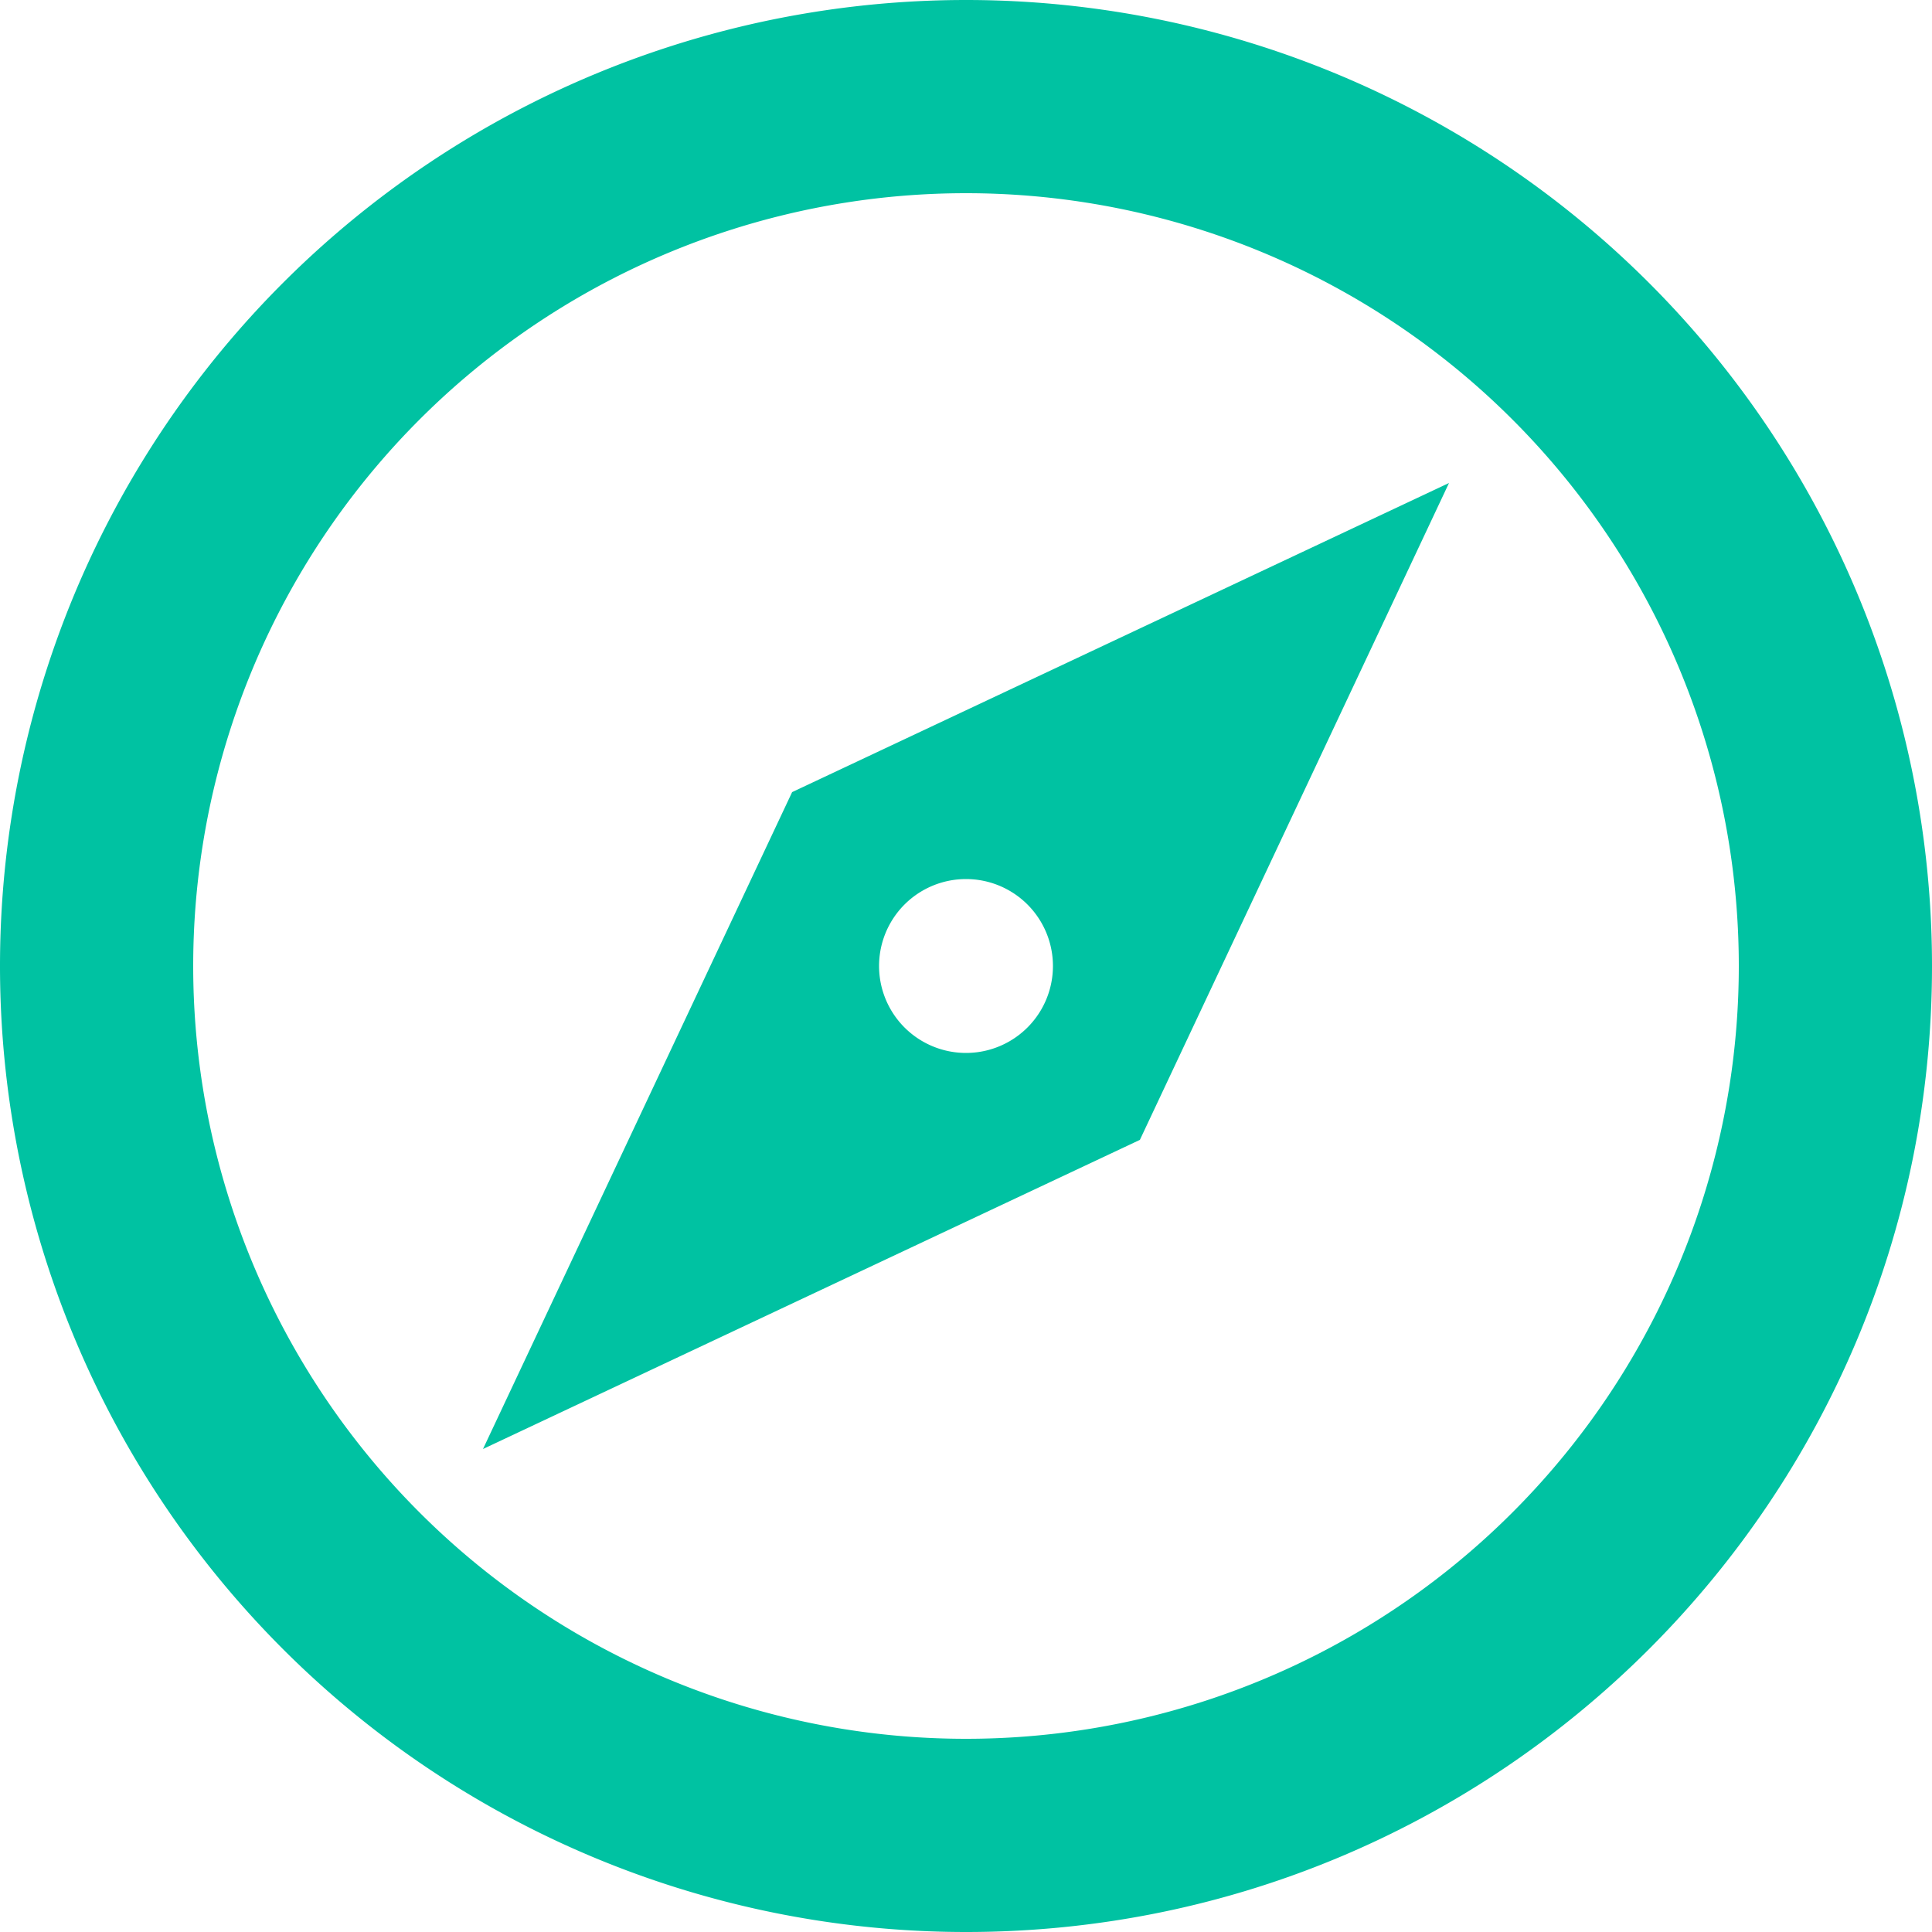
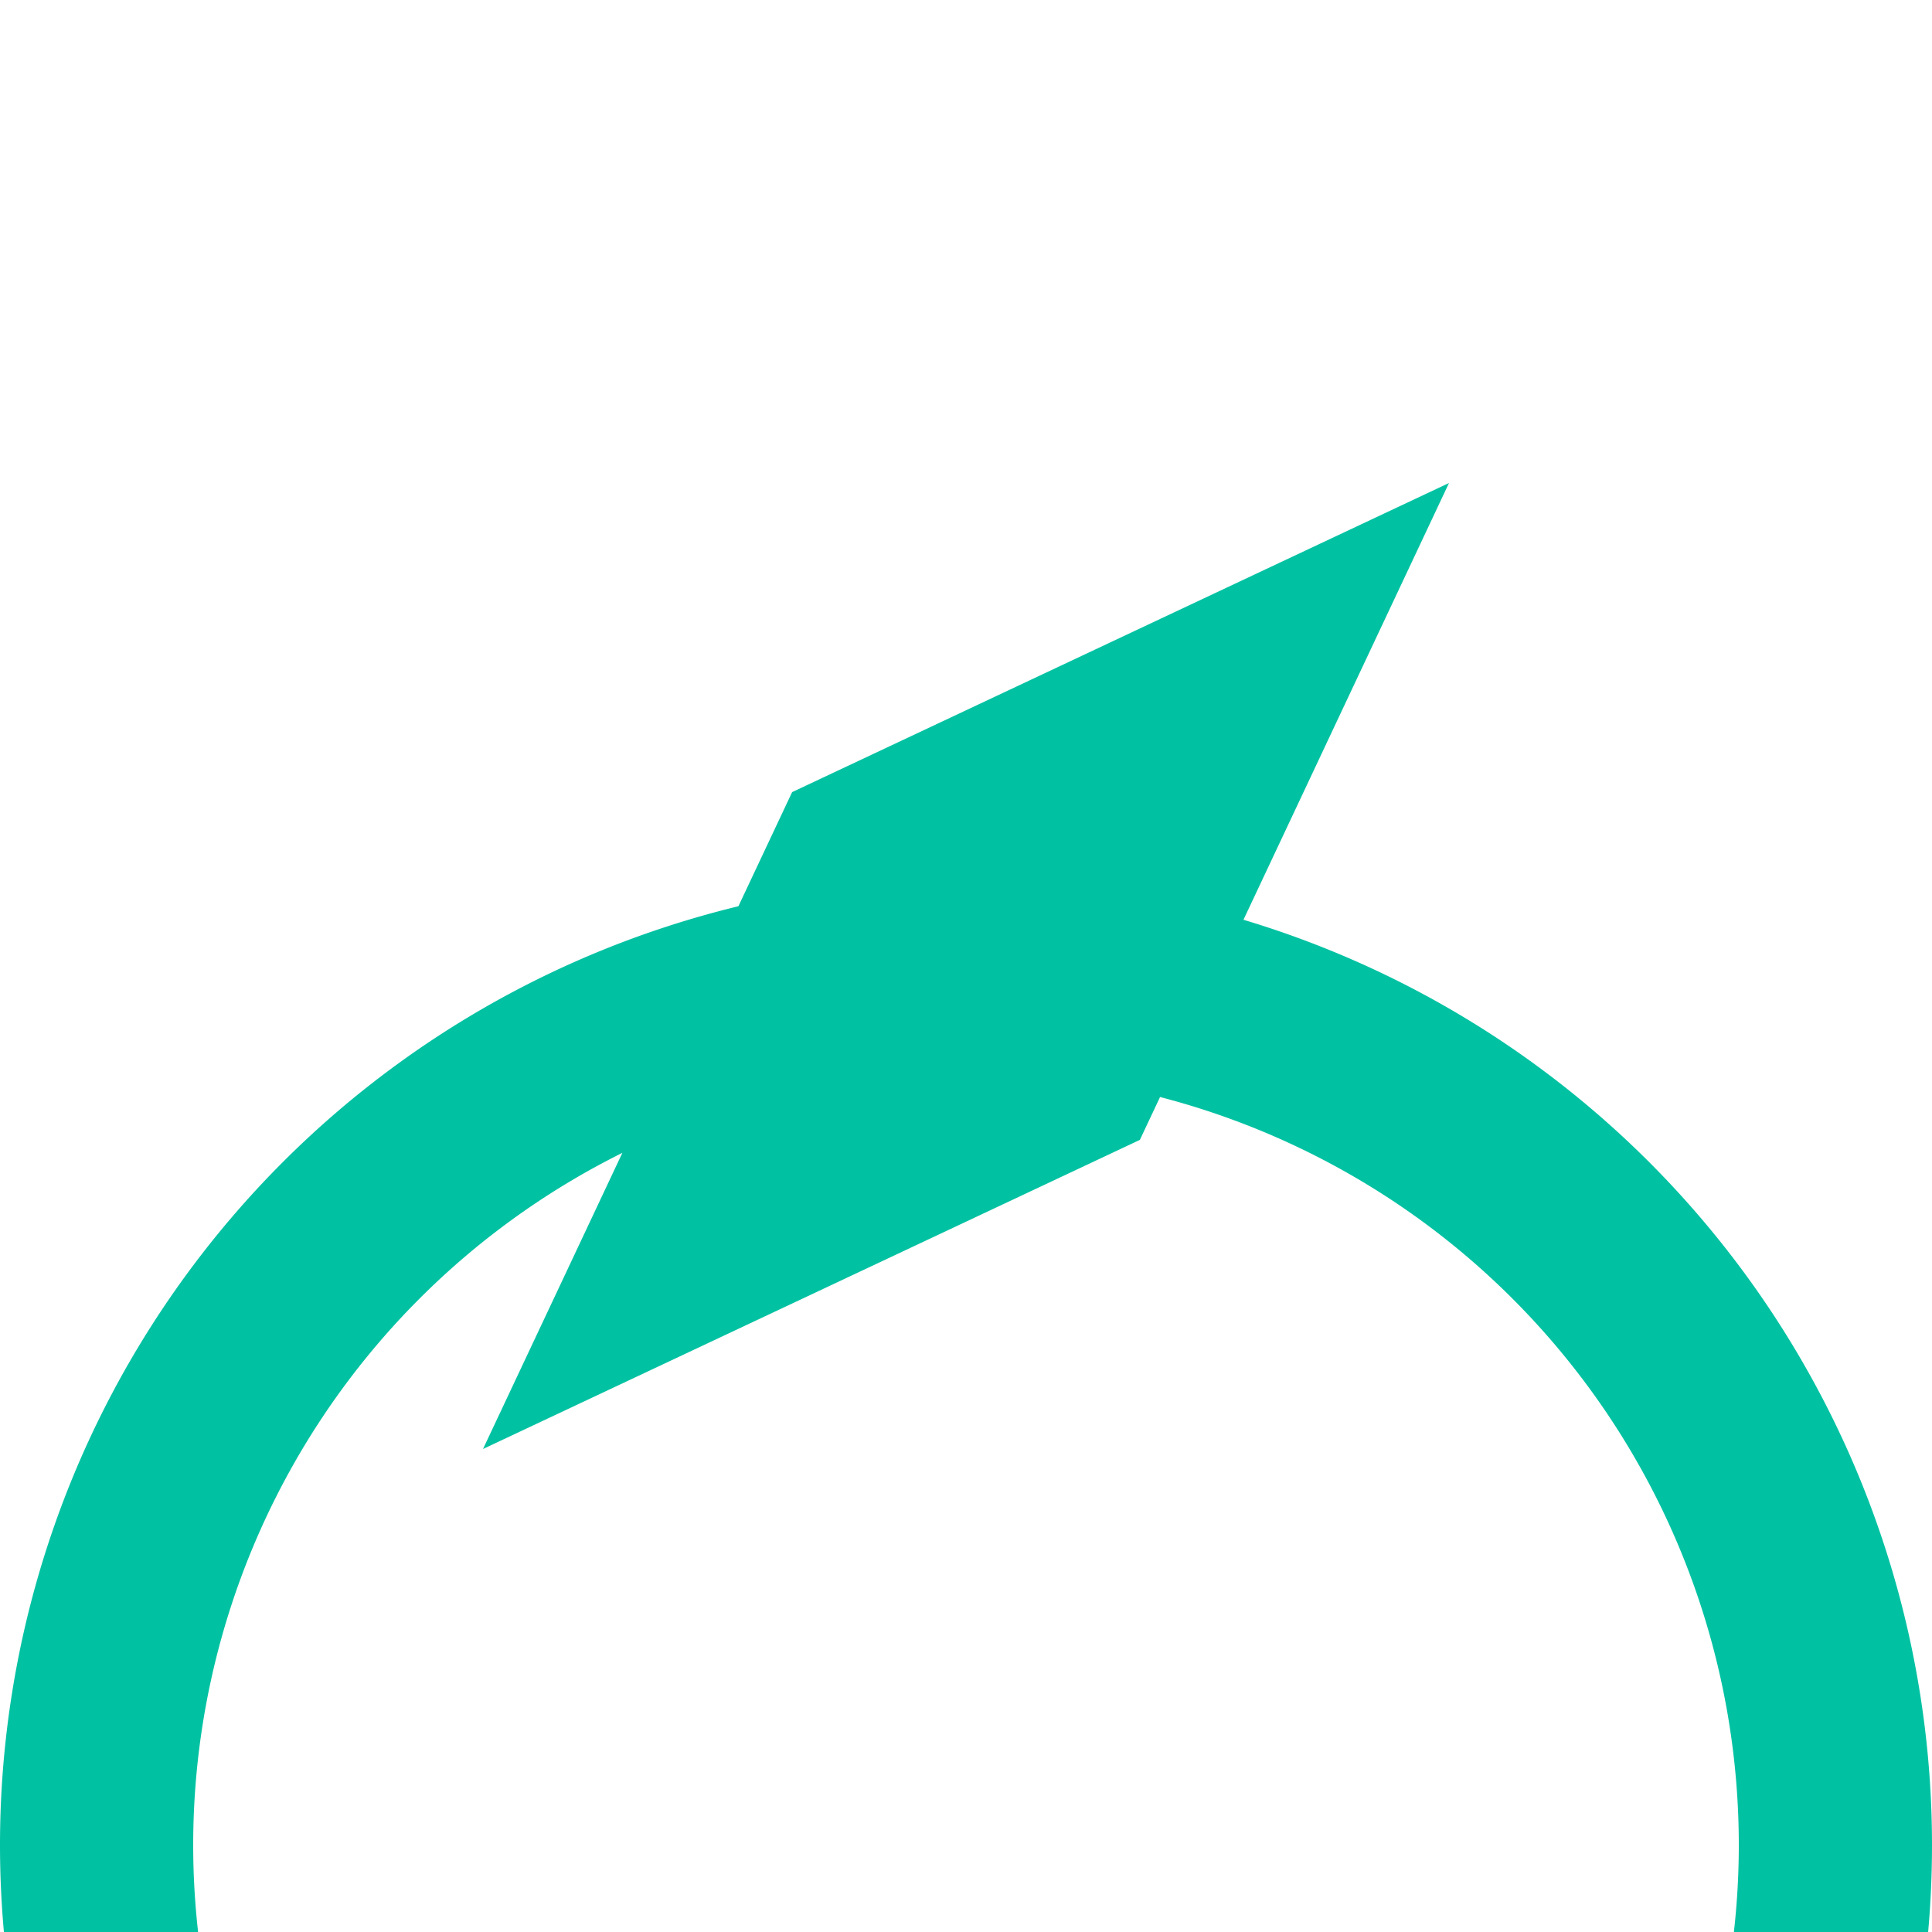
<svg xmlns="http://www.w3.org/2000/svg" width="20" height="20">
-   <path d="m5 15 3.2-6.8L15 5l-3.2 6.8L5 15m5-5.9a.9.9 0 1 0 0 1.8.9.9 0 0 0 0-1.8M10 0a10 10 0 0 1 10 10c0 5.523-4.477 10-10 10a10 10 0 1 1 0-20m0 2a8 8 0 1 0 0 16 8 8 0 0 0 0-16z" fill="#00C2A2" fill-rule="nonzero" />
+   <path d="m5 15 3.2-6.8L15 5l-3.2 6.8L5 15m5-5.9a.9.9 0 1 0 0 1.8.9.9 0 0 0 0-1.8a10 10 0 0 1 10 10c0 5.523-4.477 10-10 10a10 10 0 1 1 0-20m0 2a8 8 0 1 0 0 16 8 8 0 0 0 0-16z" fill="#00C2A2" fill-rule="nonzero" />
</svg>